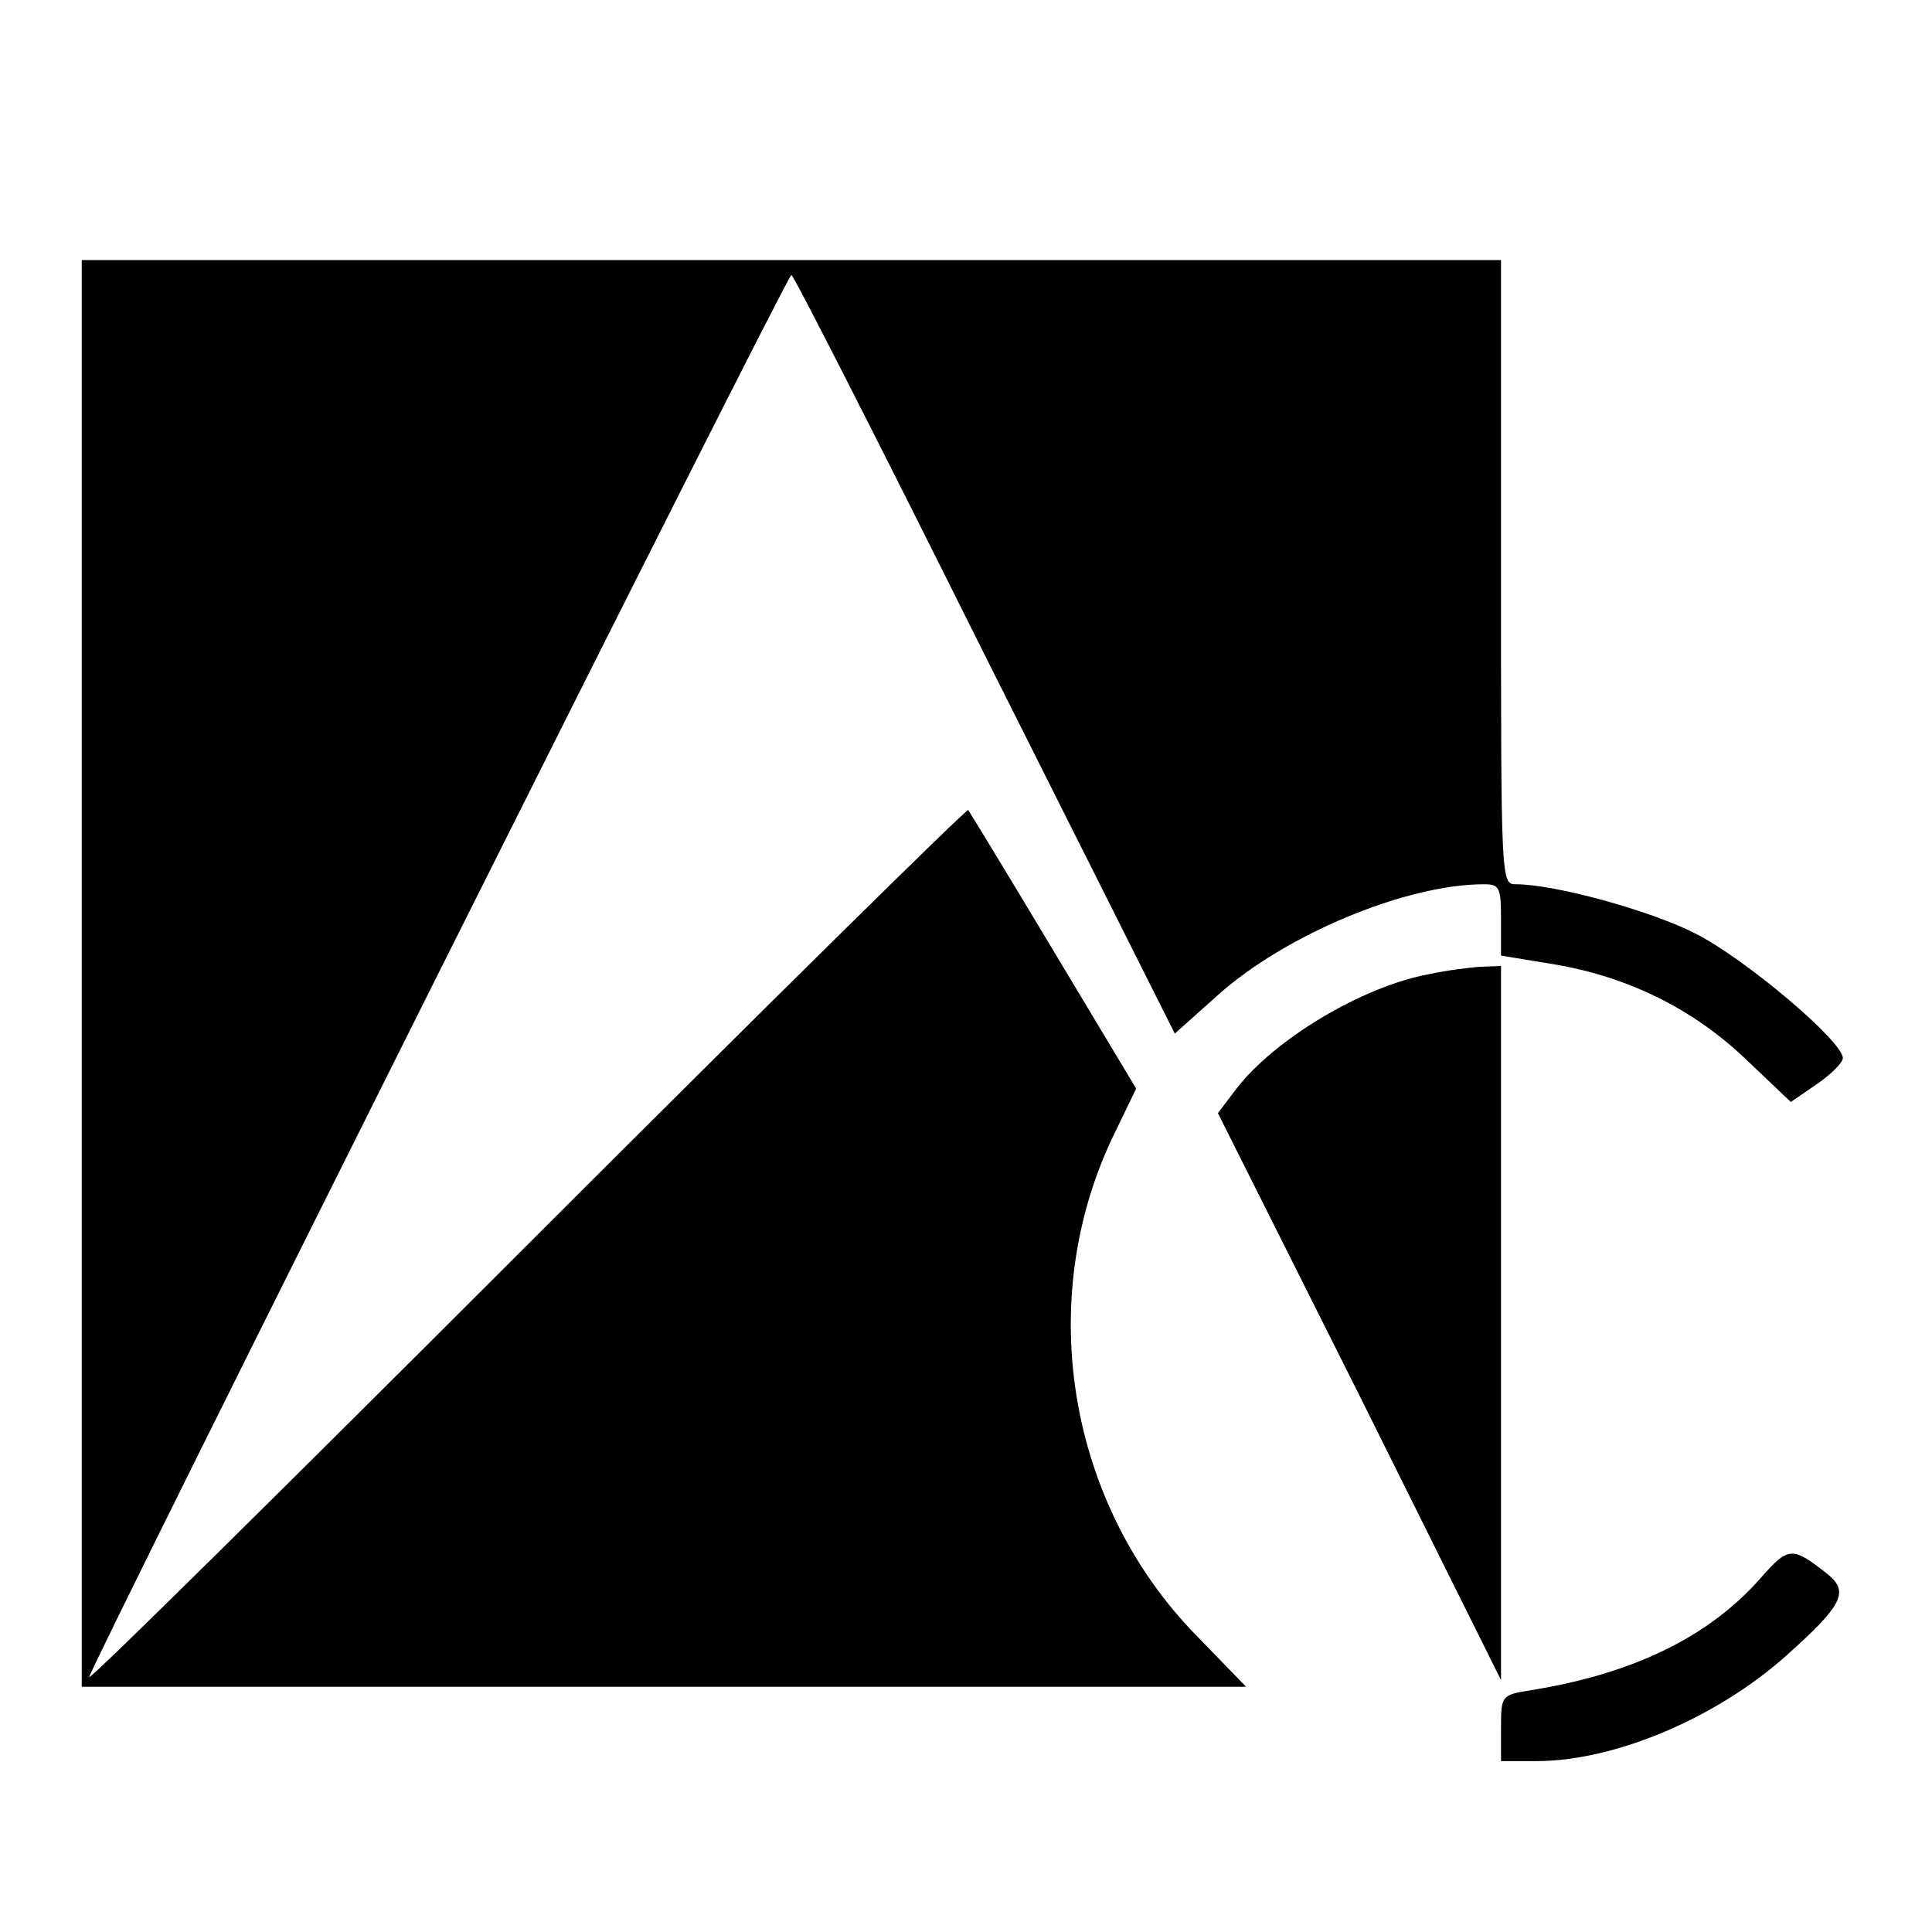
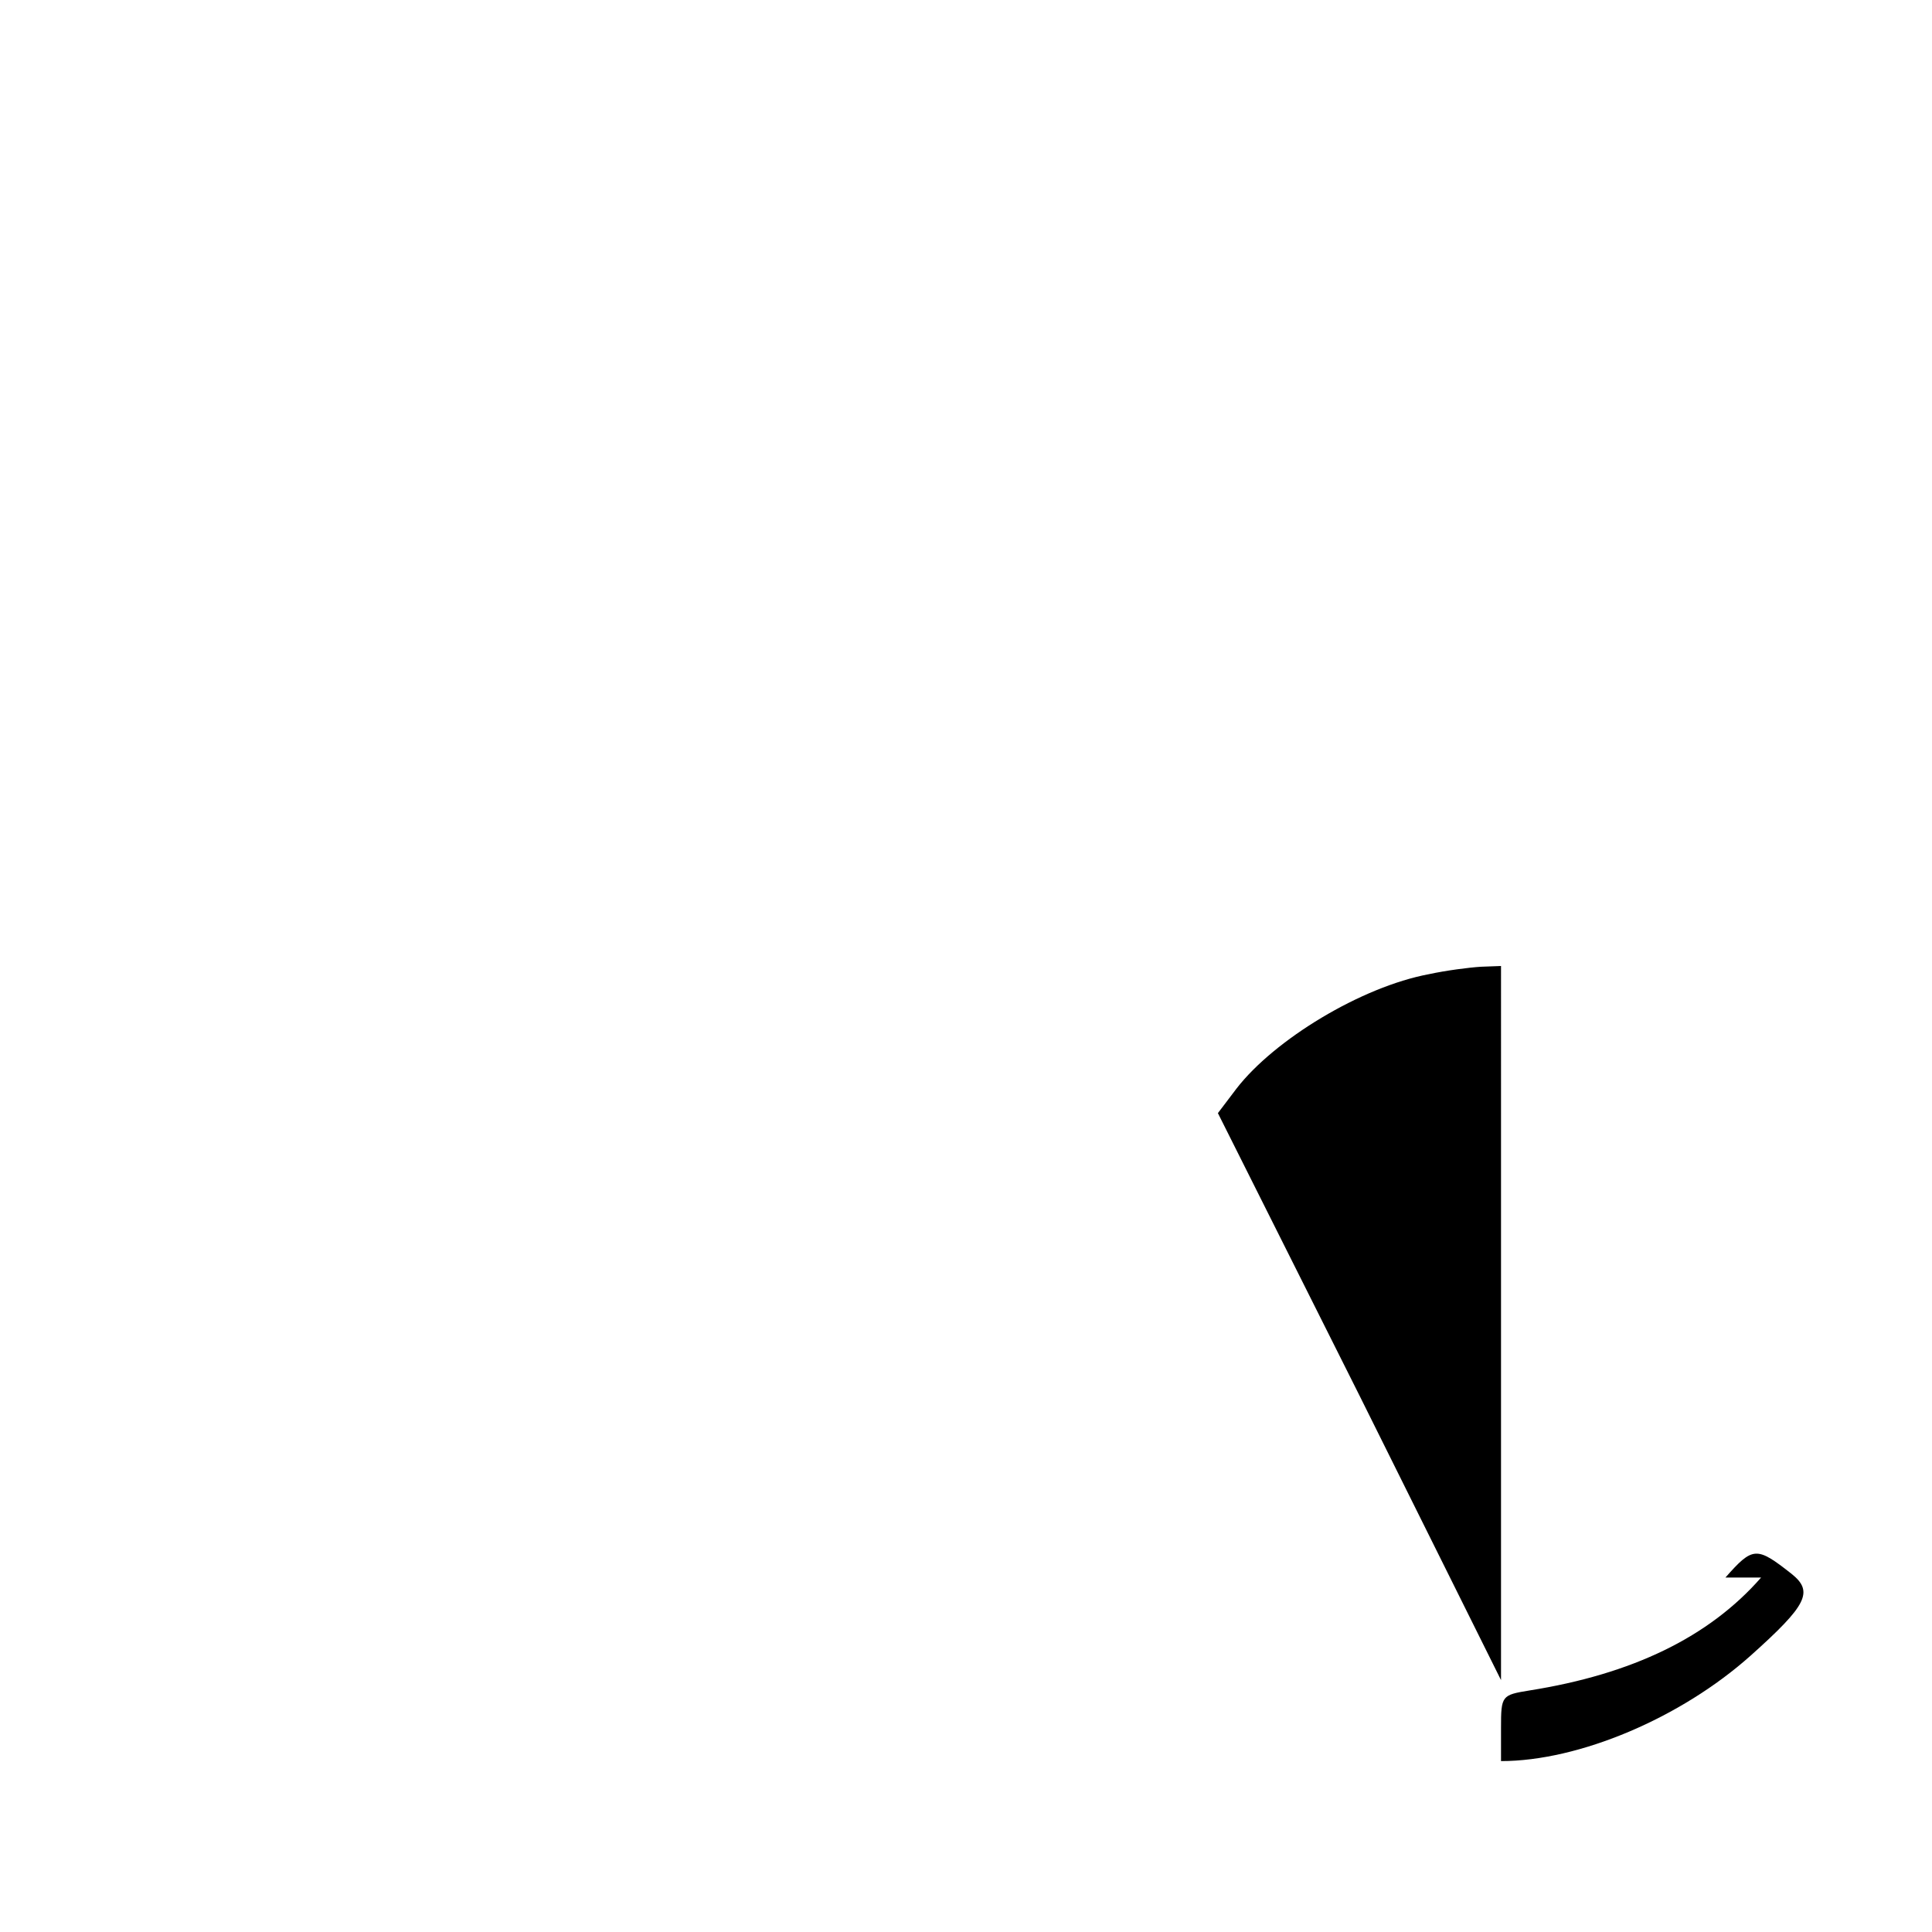
<svg xmlns="http://www.w3.org/2000/svg" version="1" width="346.667" height="346.667" viewBox="0 0 260 260">
-   <path d="M11 131v96h156.7l-6.6-6.8c-17.4-17.7-22-45.2-11.2-67.5l3-6.2-11.1-18.5c-6.1-10.2-11.3-18.7-11.5-19-.2-.2-26.9 26.1-59.3 58.5-32.5 32.5-59 58.7-59 58.2C12 224.6 105.9 37 106.5 37c.3 0 12 23 26 51.1l25.6 51 5.7-5.1c9.1-8.2 25.4-15 35.9-15 2.1 0 2.3.4 2.3 4.8v4.8l7.3 1.2c9.9 1.7 18.6 6 25.7 12.8l6 5.7 3.5-2.4c1.9-1.3 3.5-2.9 3.5-3.5 0-2.3-13.3-13.5-19.9-16.8-6.1-3.1-18.9-6.6-24.1-6.6-2 0-2-.4-2-42V35H11v96z" />
-   <path d="M192.3 131.1c-9.1 1.7-20.8 8.8-25.9 15.4l-2.5 3.3 19.1 38.1 19 38.2V130l-2.7.1c-1.6.1-4.7.5-7 1zM237 212.3c-7 8-17.3 13-31.2 15.2-3.7.6-3.8.7-3.8 5v4.5h4.8c10.5 0 24.2-5.8 33.6-14.2 7.6-6.8 8.5-8.6 5.5-11-4.7-3.7-5.2-3.7-8.9.5z" />
+   <path d="M192.3 131.1c-9.1 1.7-20.8 8.8-25.9 15.4l-2.5 3.3 19.1 38.1 19 38.2V130l-2.7.1c-1.6.1-4.7.5-7 1zM237 212.3c-7 8-17.3 13-31.2 15.2-3.7.6-3.8.7-3.8 5v4.5c10.5 0 24.2-5.8 33.6-14.2 7.6-6.8 8.5-8.6 5.5-11-4.7-3.7-5.2-3.7-8.9.5z" />
</svg>